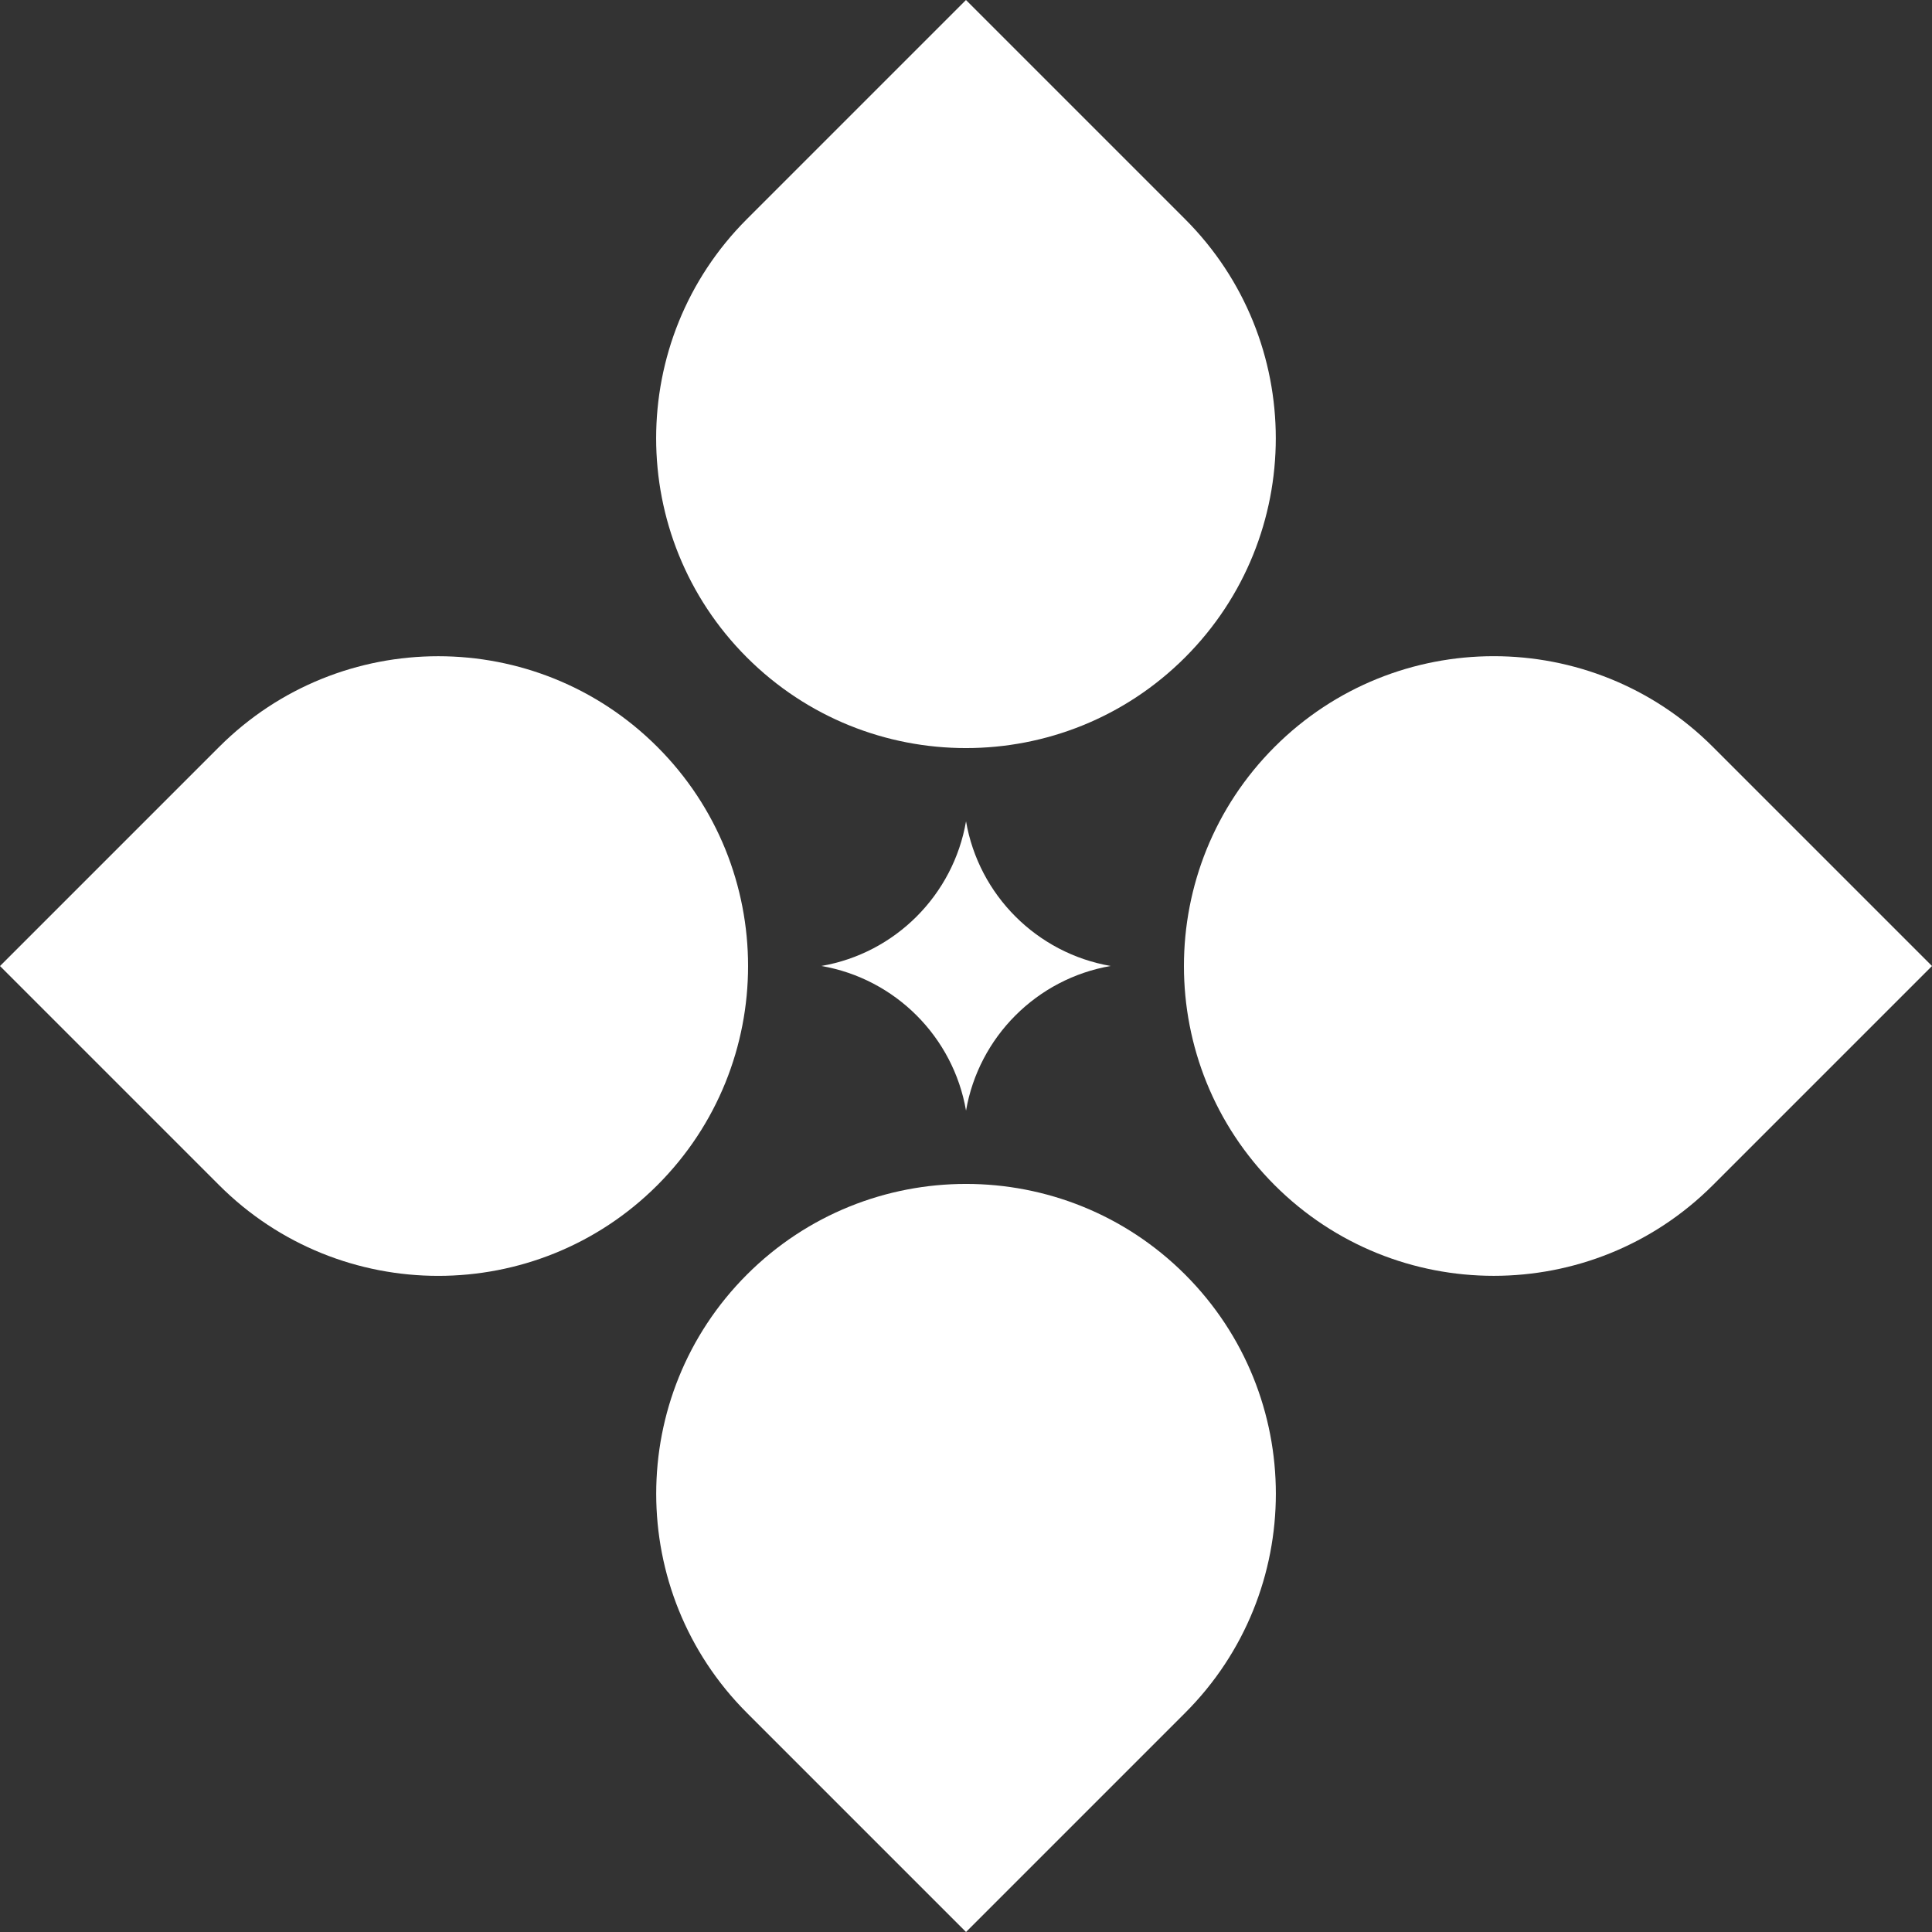
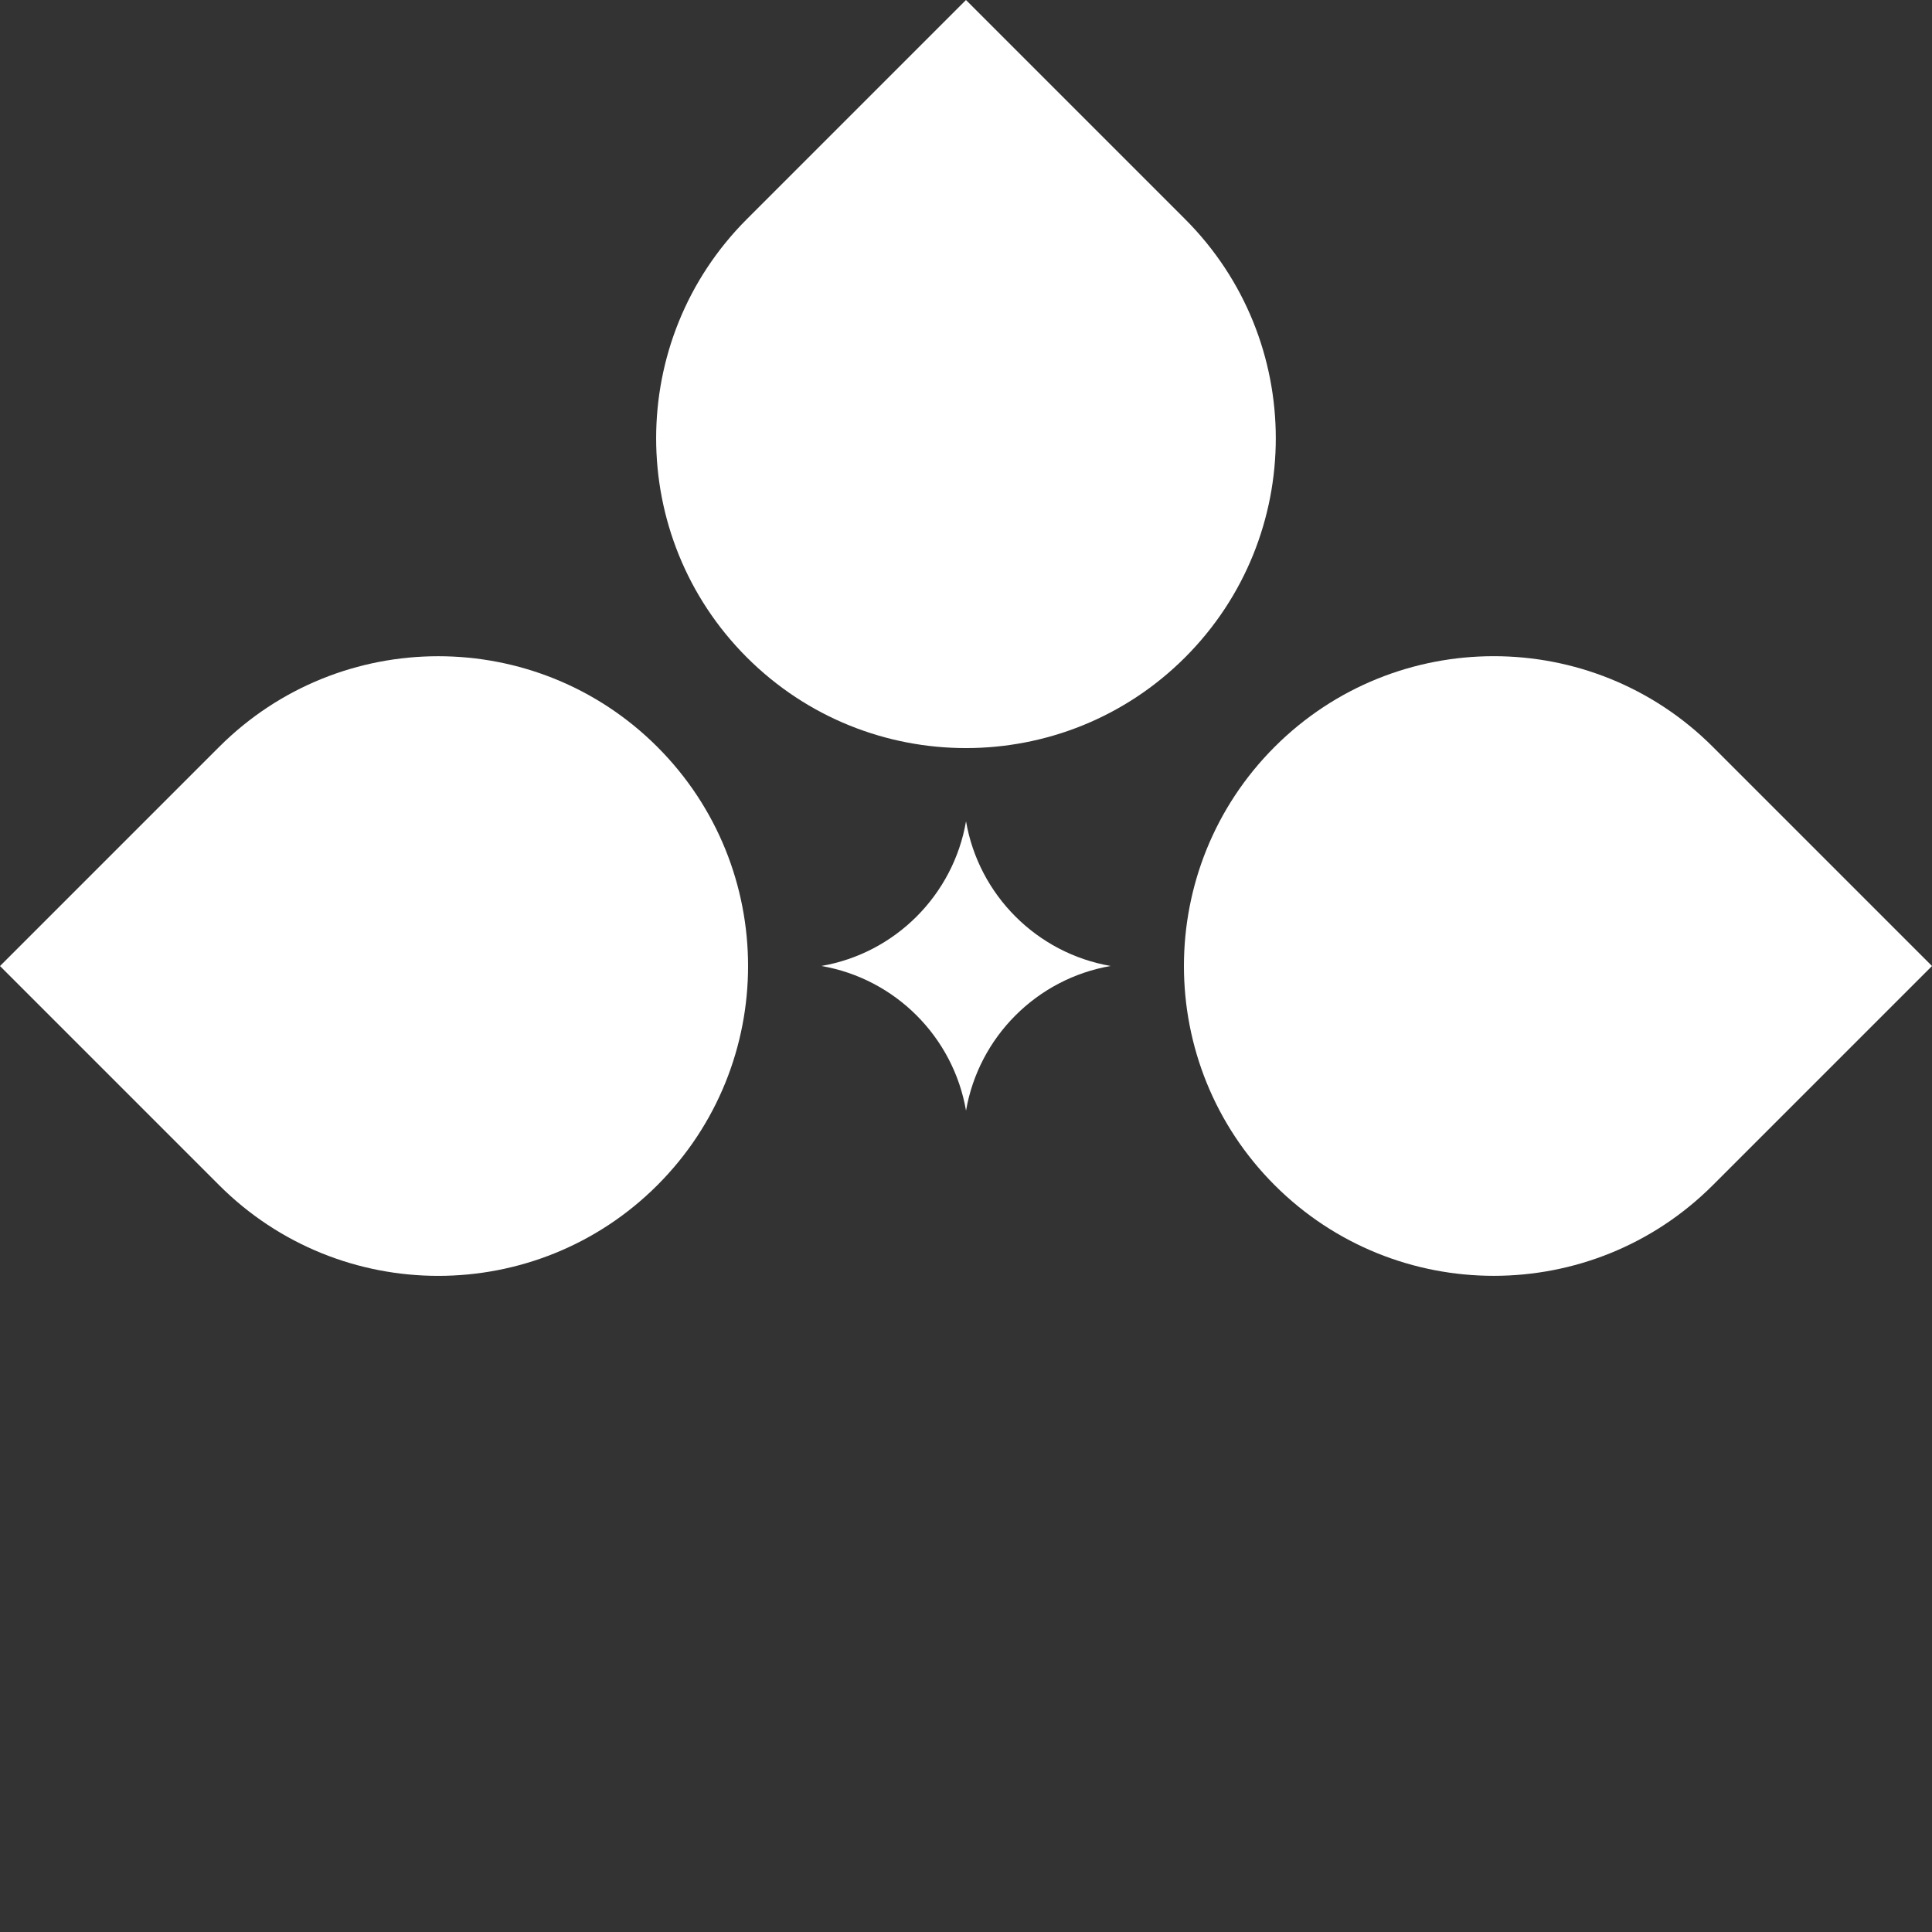
<svg xmlns="http://www.w3.org/2000/svg" id="Layer_1" viewBox="0 0 340.03 340.03">
  <rect x="0" y="0" width="340.03" height="340.03" fill="#333333" stroke="none" />
  <defs>
    <style>
      .cls-1 {
        fill: #fff;
      }
    </style>
  </defs>
  <g>
-     <path class="cls-1" d="M22.59,115.48h54.54c30.1,0,54.54,24.44,54.54,54.54h0c0,30.1-24.44,54.54-54.54,54.54h0c-30.1,0-54.54-24.44-54.54-54.54v-54.54h0Z" transform="translate(-97.63 104.34) rotate(-45)" />
-     <path class="cls-1" d="M170.02,208.36h0c30.1,0,54.54,24.44,54.54,54.54h0c0,30.1-24.44,54.54-54.54,54.54h-54.54v-54.54c0-30.1,24.44-54.54,54.54-54.54Z" transform="translate(-136.1 197.22) rotate(-45)" />
+     <path class="cls-1" d="M22.59,115.48h54.54c30.1,0,54.54,24.44,54.54,54.54h0c0,30.1-24.44,54.54-54.54,54.54h0c-30.1,0-54.54-24.44-54.54-54.54v-54.54Z" transform="translate(-97.63 104.34) rotate(-45)" />
    <path class="cls-1" d="M208.36,115.48h54.54c30.1,0,54.54,24.44,54.54,54.54h0c0,30.1-24.44,54.54-54.54,54.54h0c-30.1,0-54.54-24.44-54.54-54.54v-54.54h0Z" transform="translate(569.02 104.34) rotate(135)" />
    <path class="cls-1" d="M170.02,22.59h0c30.1,0,54.54,24.44,54.54,54.54h0c0,30.1-24.44,54.54-54.54,54.54h-54.54v-54.54c0-30.1,24.44-54.54,54.54-54.54Z" transform="translate(344.77 11.45) rotate(135)" />
  </g>
  <path class="cls-1" d="M170.02,195.47c2.24-12.98,12.47-23.22,25.46-25.46-12.98-2.24-23.22-12.47-25.46-25.46-2.24,12.98-12.47,23.22-25.46,25.46,12.98,2.24,23.22,12.47,25.46,25.46Z" />
</svg>